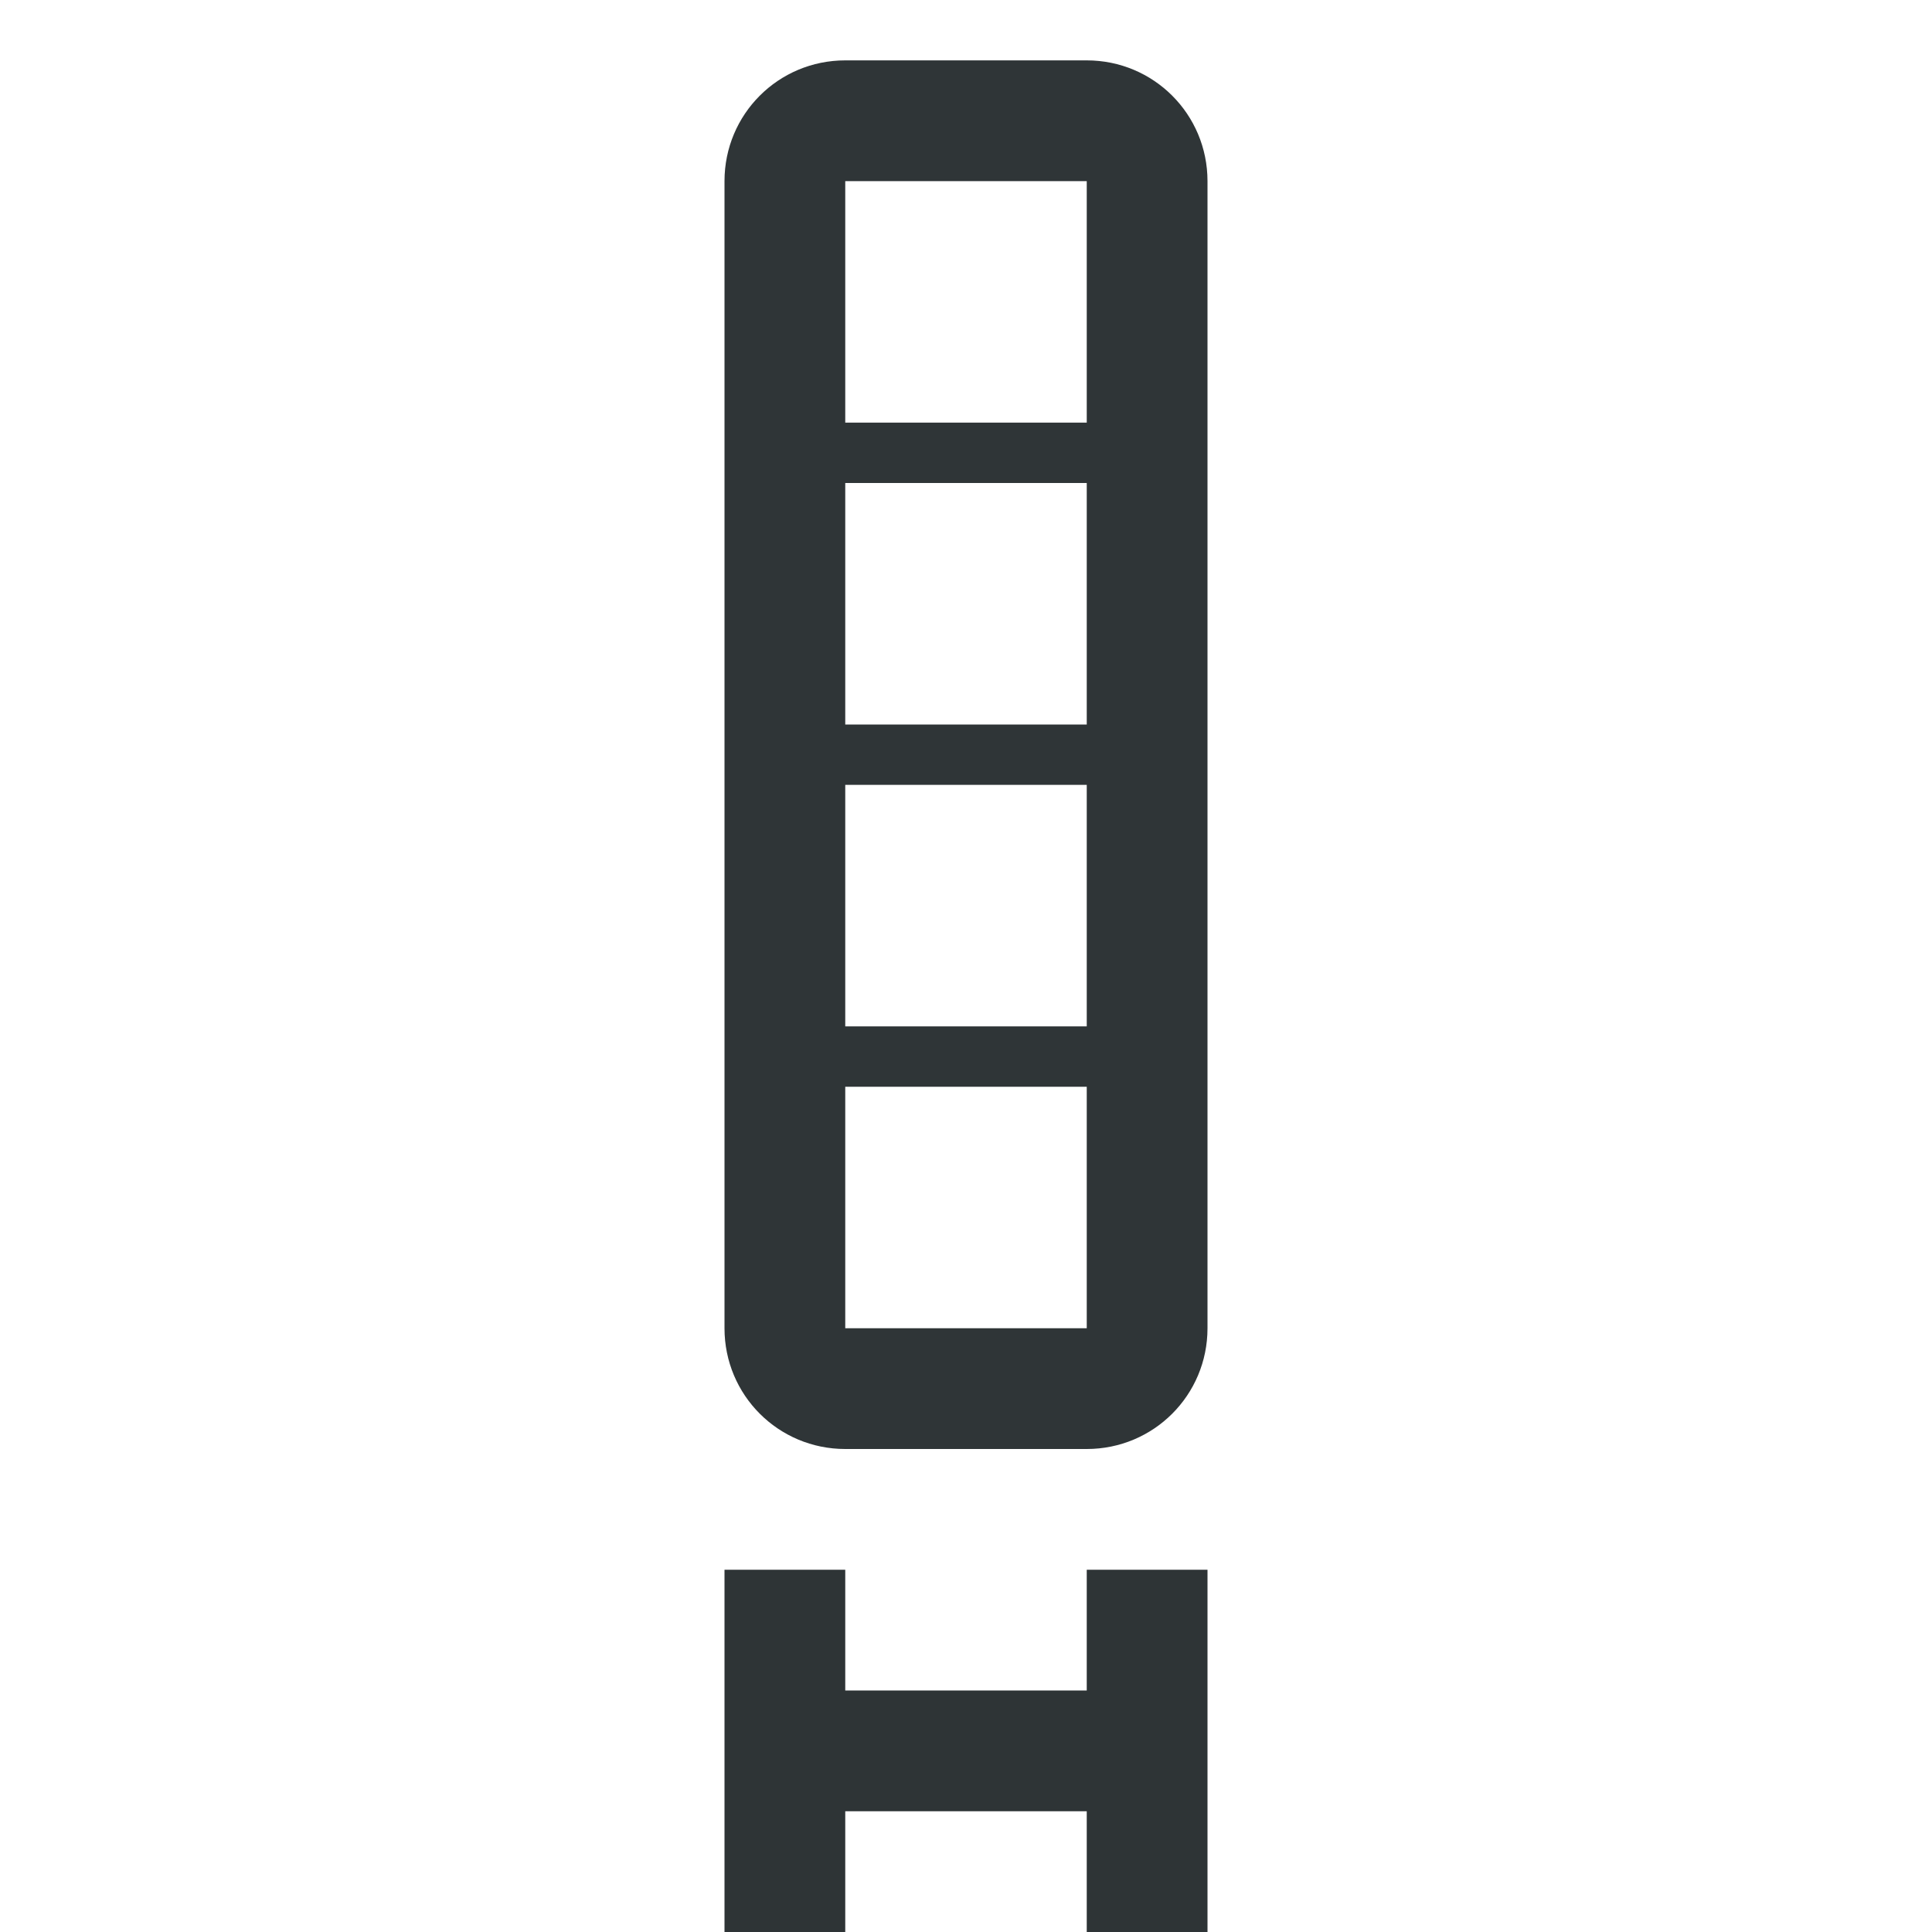
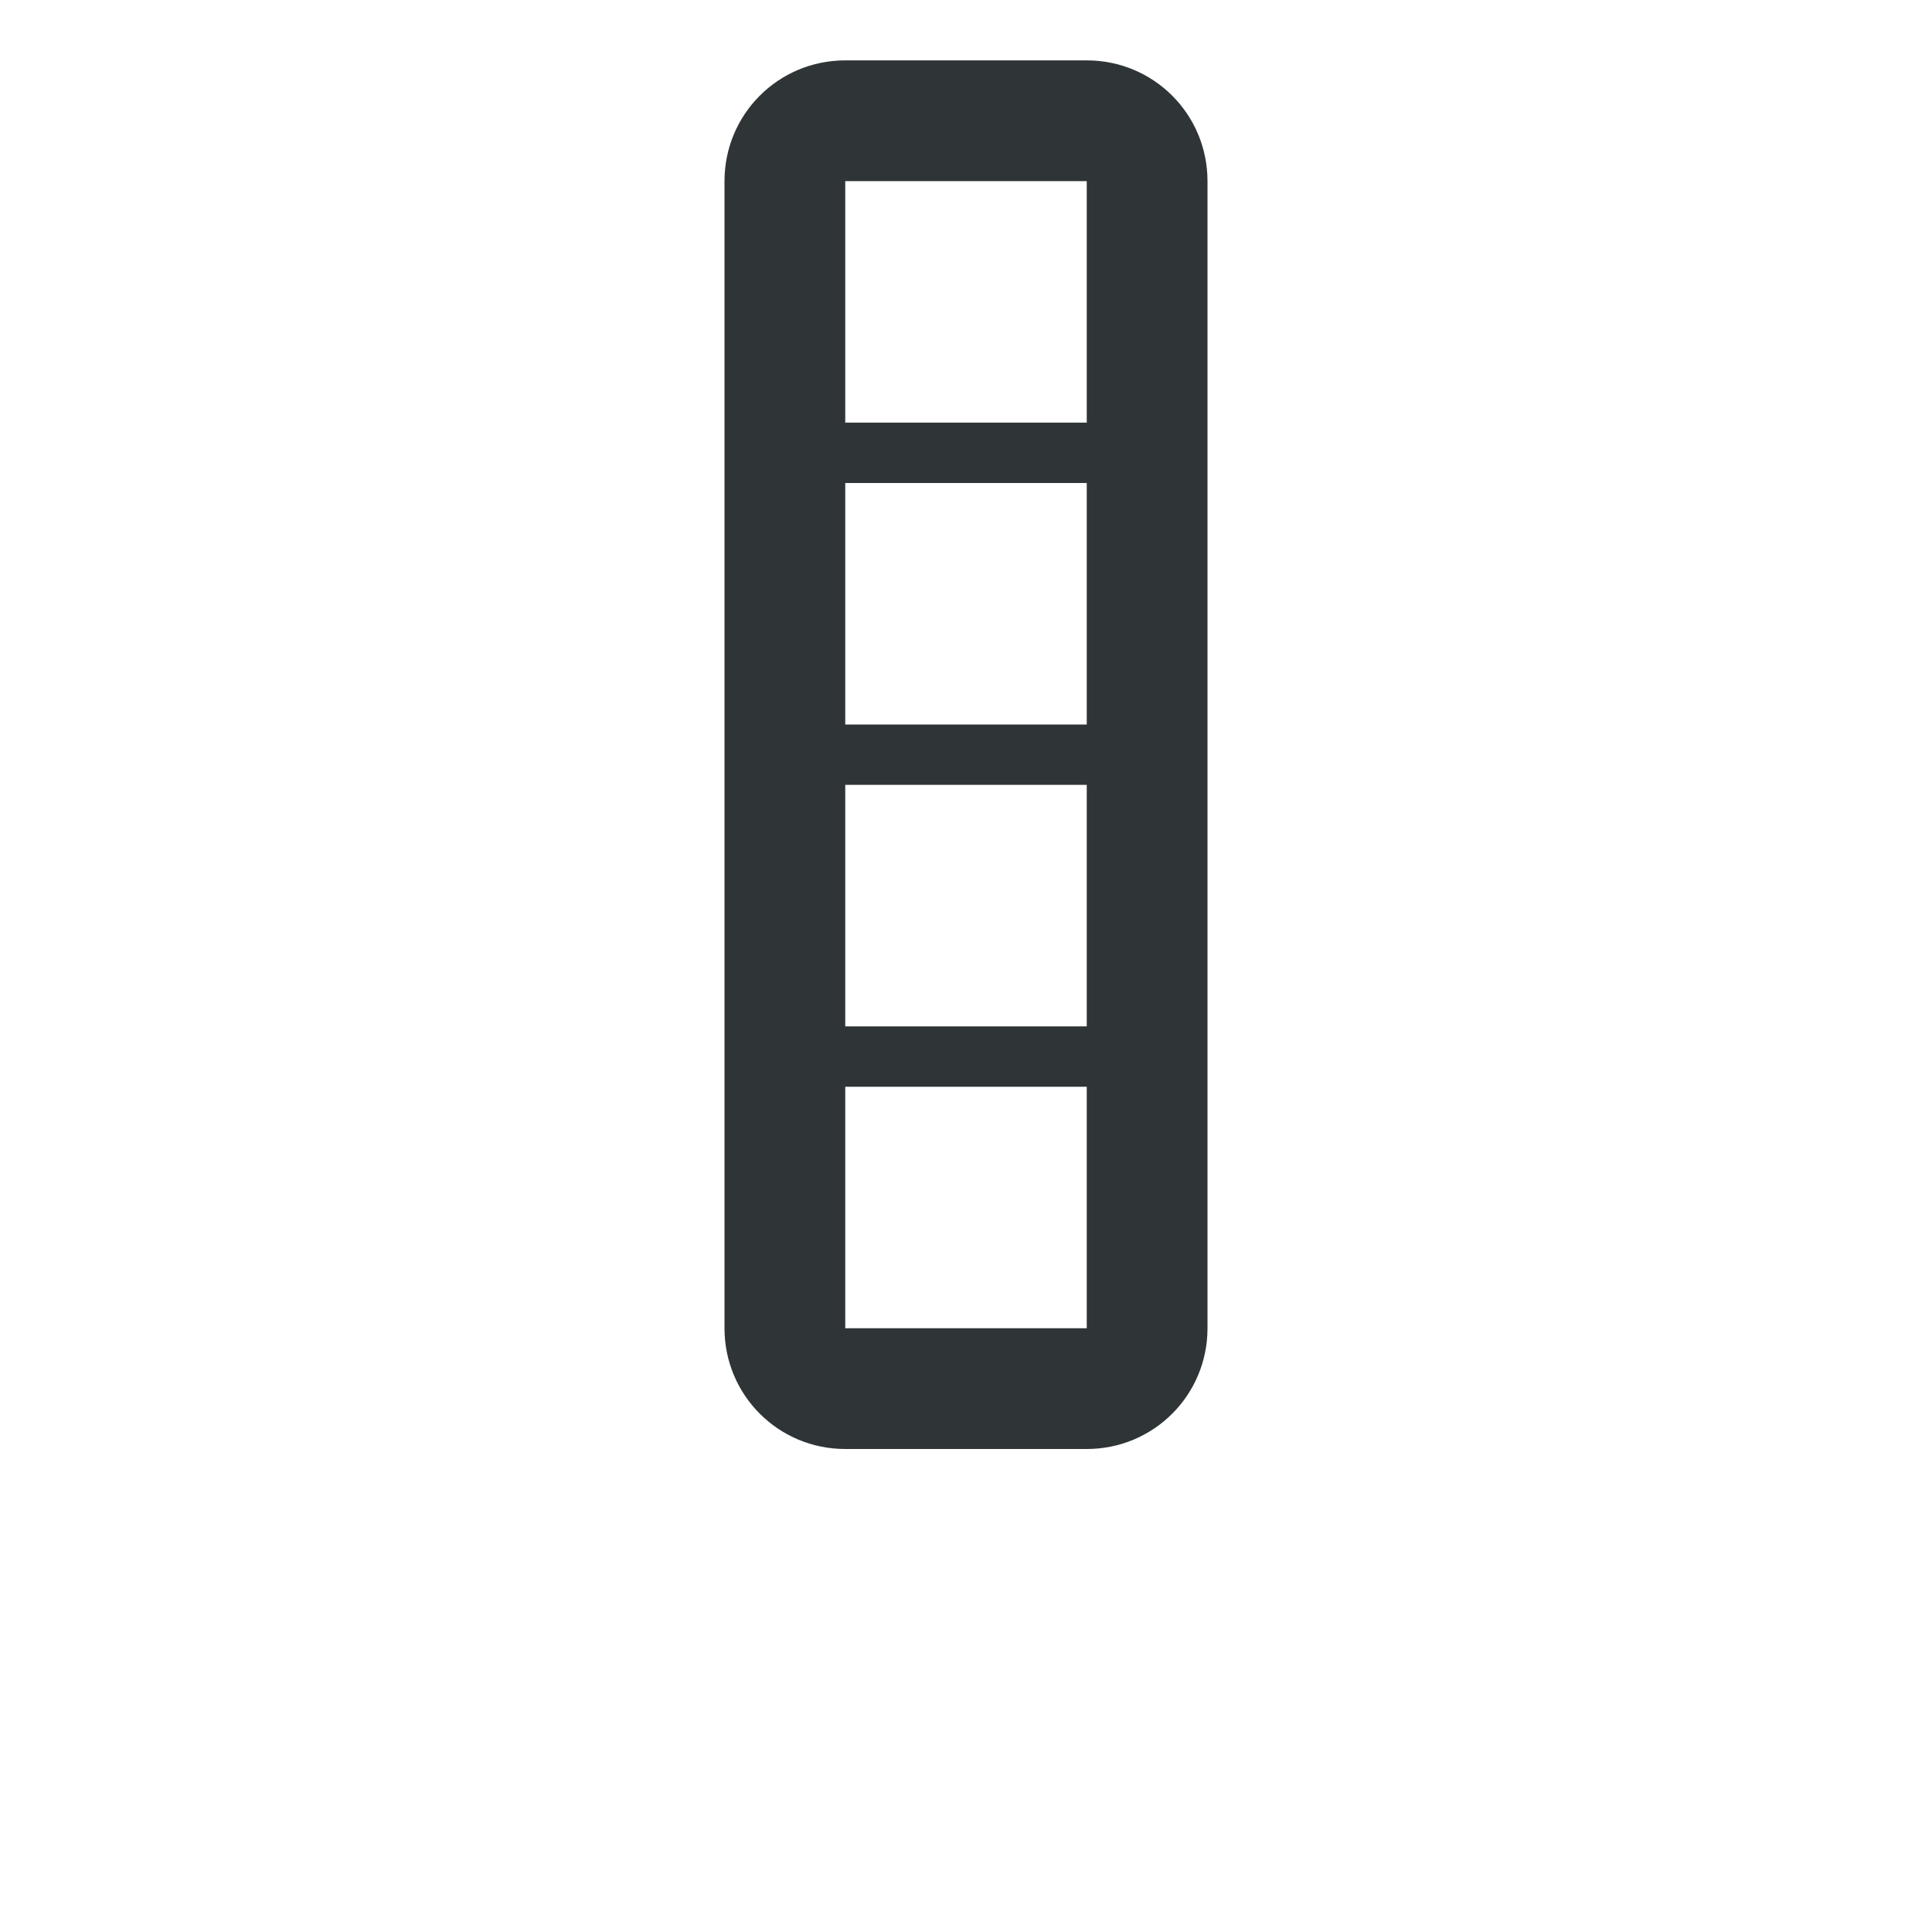
<svg xmlns="http://www.w3.org/2000/svg" viewBox="0 0 32 32">
  <g fill="#2e3436">
-     <path d="m12 26v6h2v-2h4v2h2v-6h-2v2h-4v-2z" />
    <path d="m14 1c-1.108 0-2 .892-2 2v19c0 1.108.892 2 2 2h4c1.108 0 2-.892 2-2v-19c0-1.108-.892-2-2-2zm0 2h4v4h-4zm0 5h4v4h-4zm0 5h4v4h-4zm0 5h4v4h-4z" opacity=".99" />
  </g>
</svg>